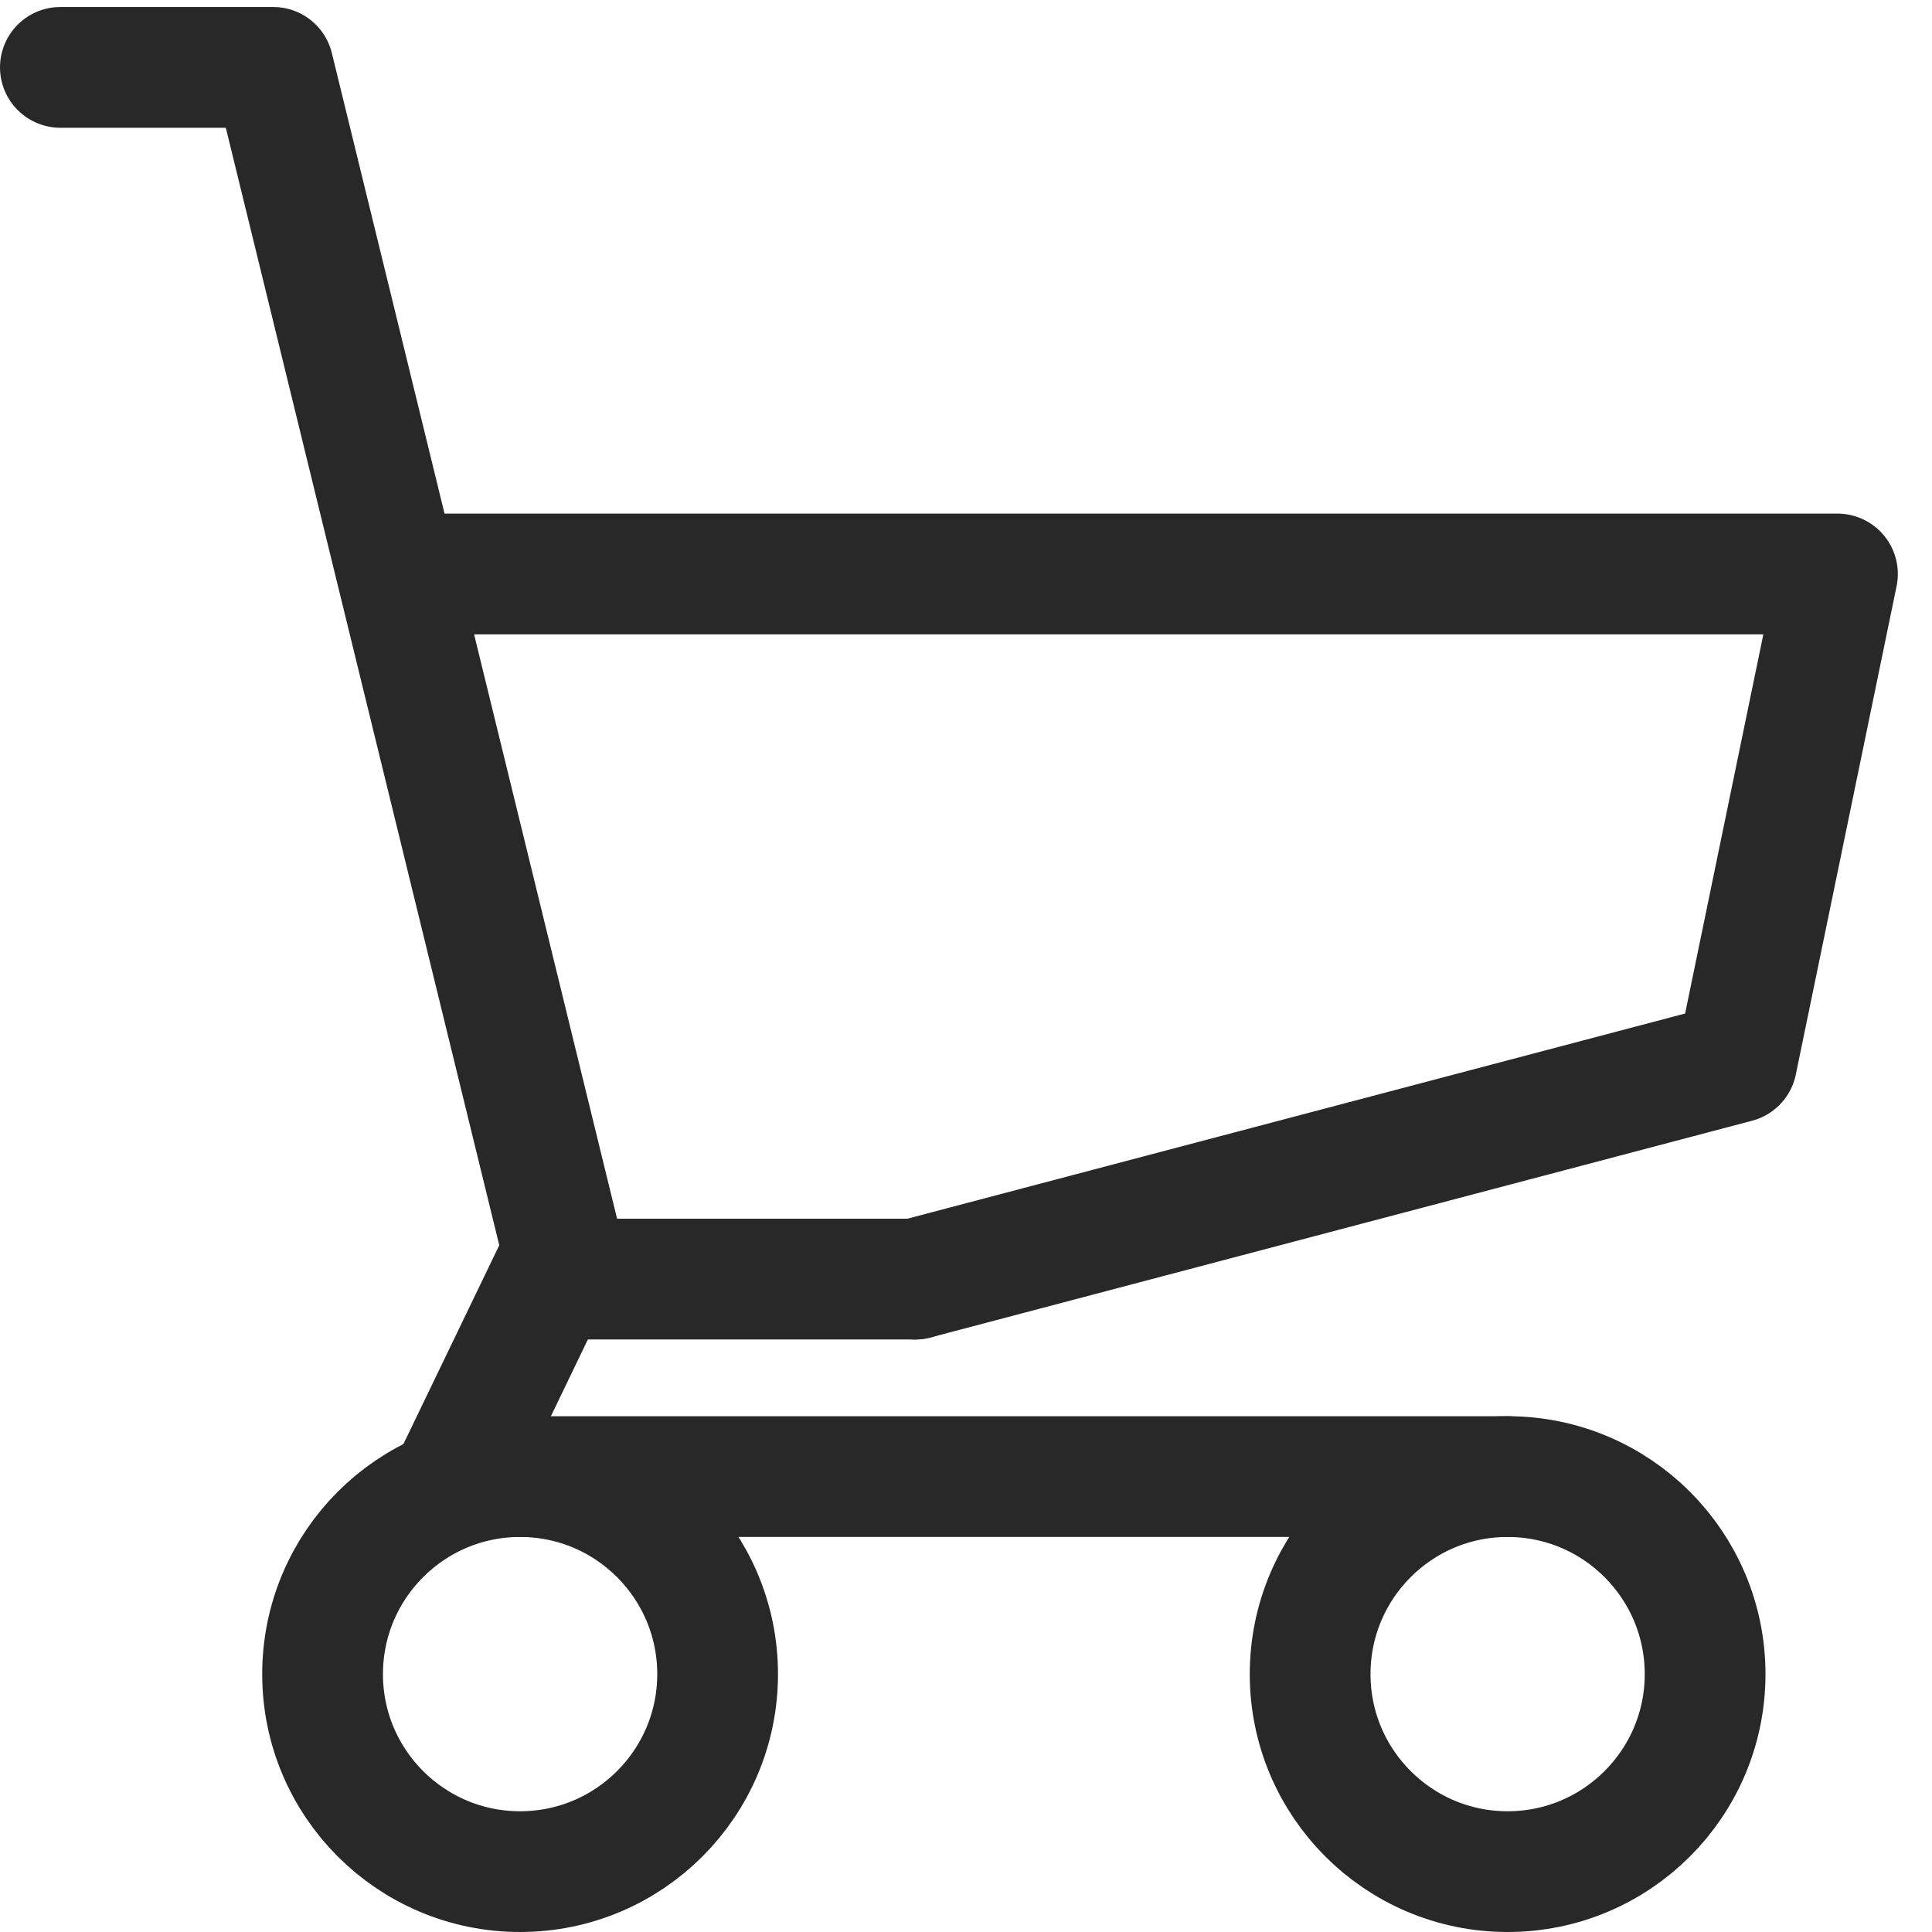
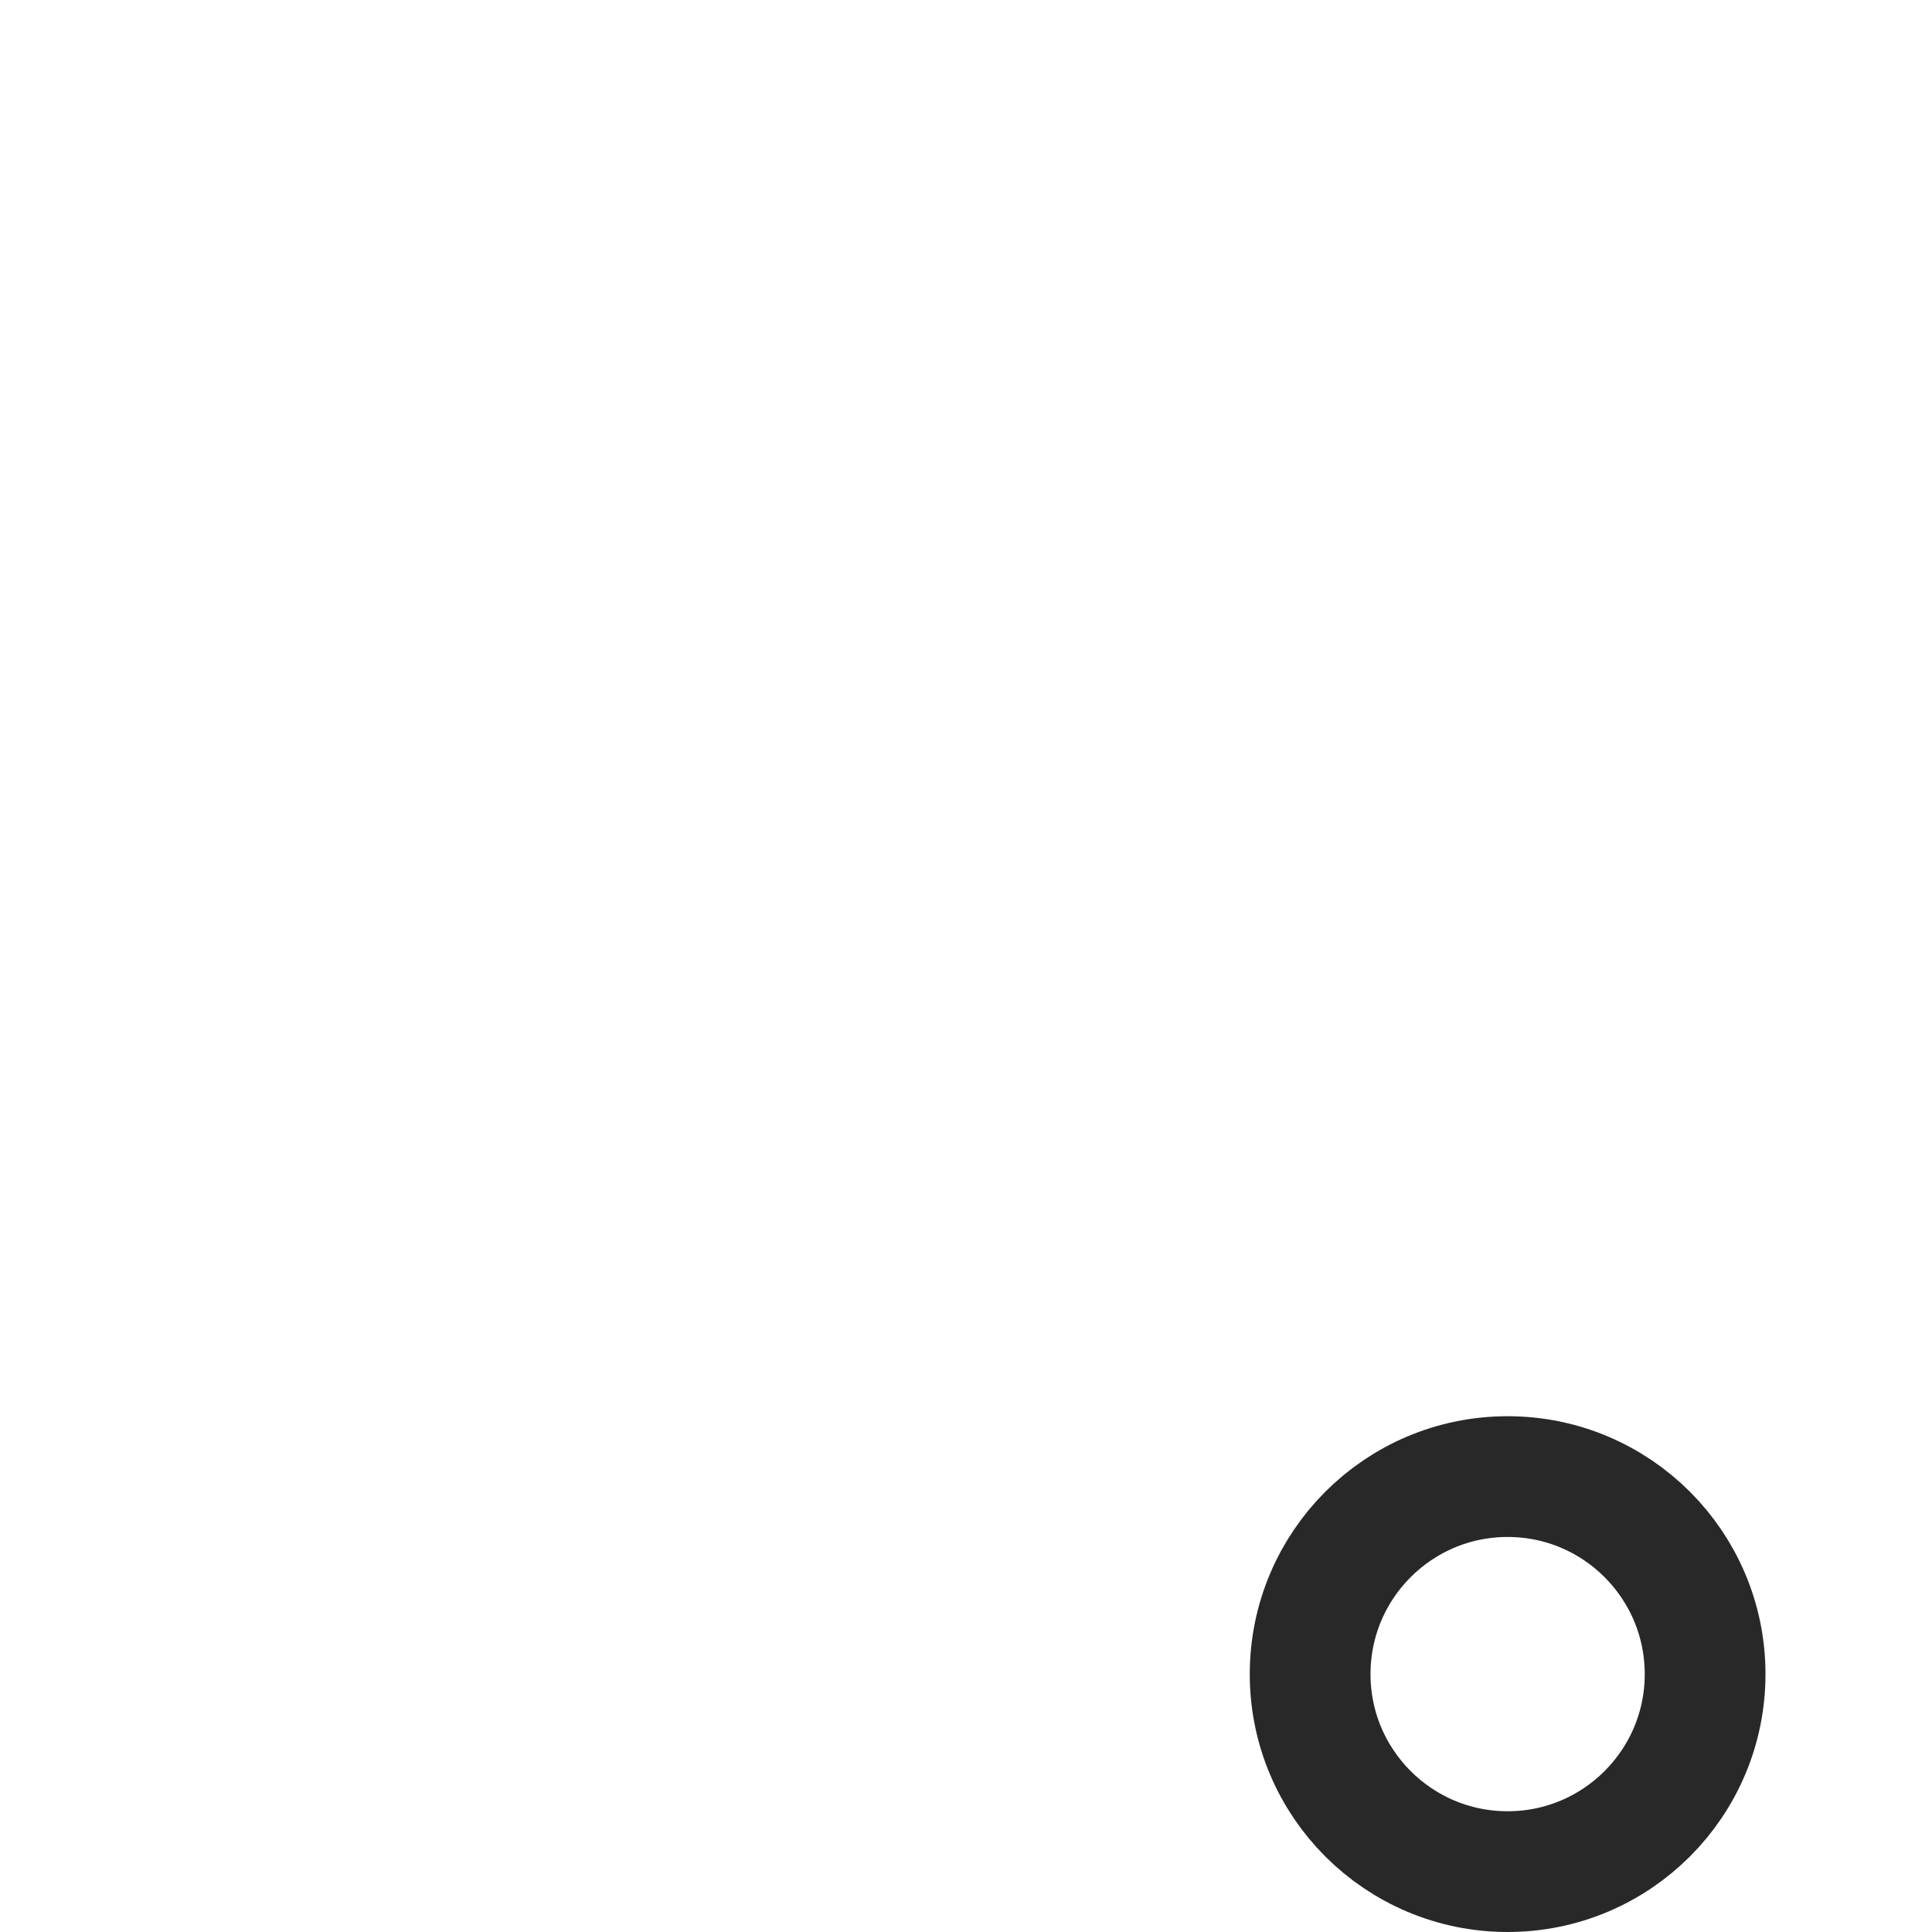
<svg xmlns="http://www.w3.org/2000/svg" width="32" height="32" viewBox="0 0 32 32" fill="none">
-   <path d="M6.978 9.507H30.434L28.765 17.596L15.157 21.186" stroke="#282828" stroke-width="2" stroke-linecap="round" stroke-linejoin="round" />
-   <path d="M1 1.116H4.525L9.326 20.736L7.461 24.605" stroke="#282828" stroke-width="2" stroke-linecap="round" stroke-linejoin="round" />
-   <path d="M8.614 31C10.421 31 11.886 29.535 11.886 27.729C11.886 25.922 10.421 24.457 8.614 24.457C6.807 24.457 5.343 25.922 5.343 27.729C5.343 29.535 6.807 31 8.614 31Z" stroke="#282828" stroke-width="2" stroke-linecap="round" stroke-linejoin="round" />
  <path d="M24.971 31C26.777 31 28.242 29.535 28.242 27.729C28.242 25.922 26.777 24.457 24.971 24.457C23.164 24.457 21.7 25.922 21.7 27.729C21.7 29.535 23.164 31 24.971 31Z" stroke="#282828" stroke-width="2" stroke-linecap="round" stroke-linejoin="round" />
-   <path d="M15.157 21.186L9.432 21.186" stroke="#282828" stroke-width="2" stroke-linecap="round" />
-   <path d="M24.971 24.457L7.796 24.457" stroke="#282828" stroke-width="2" stroke-linecap="round" />
</svg>